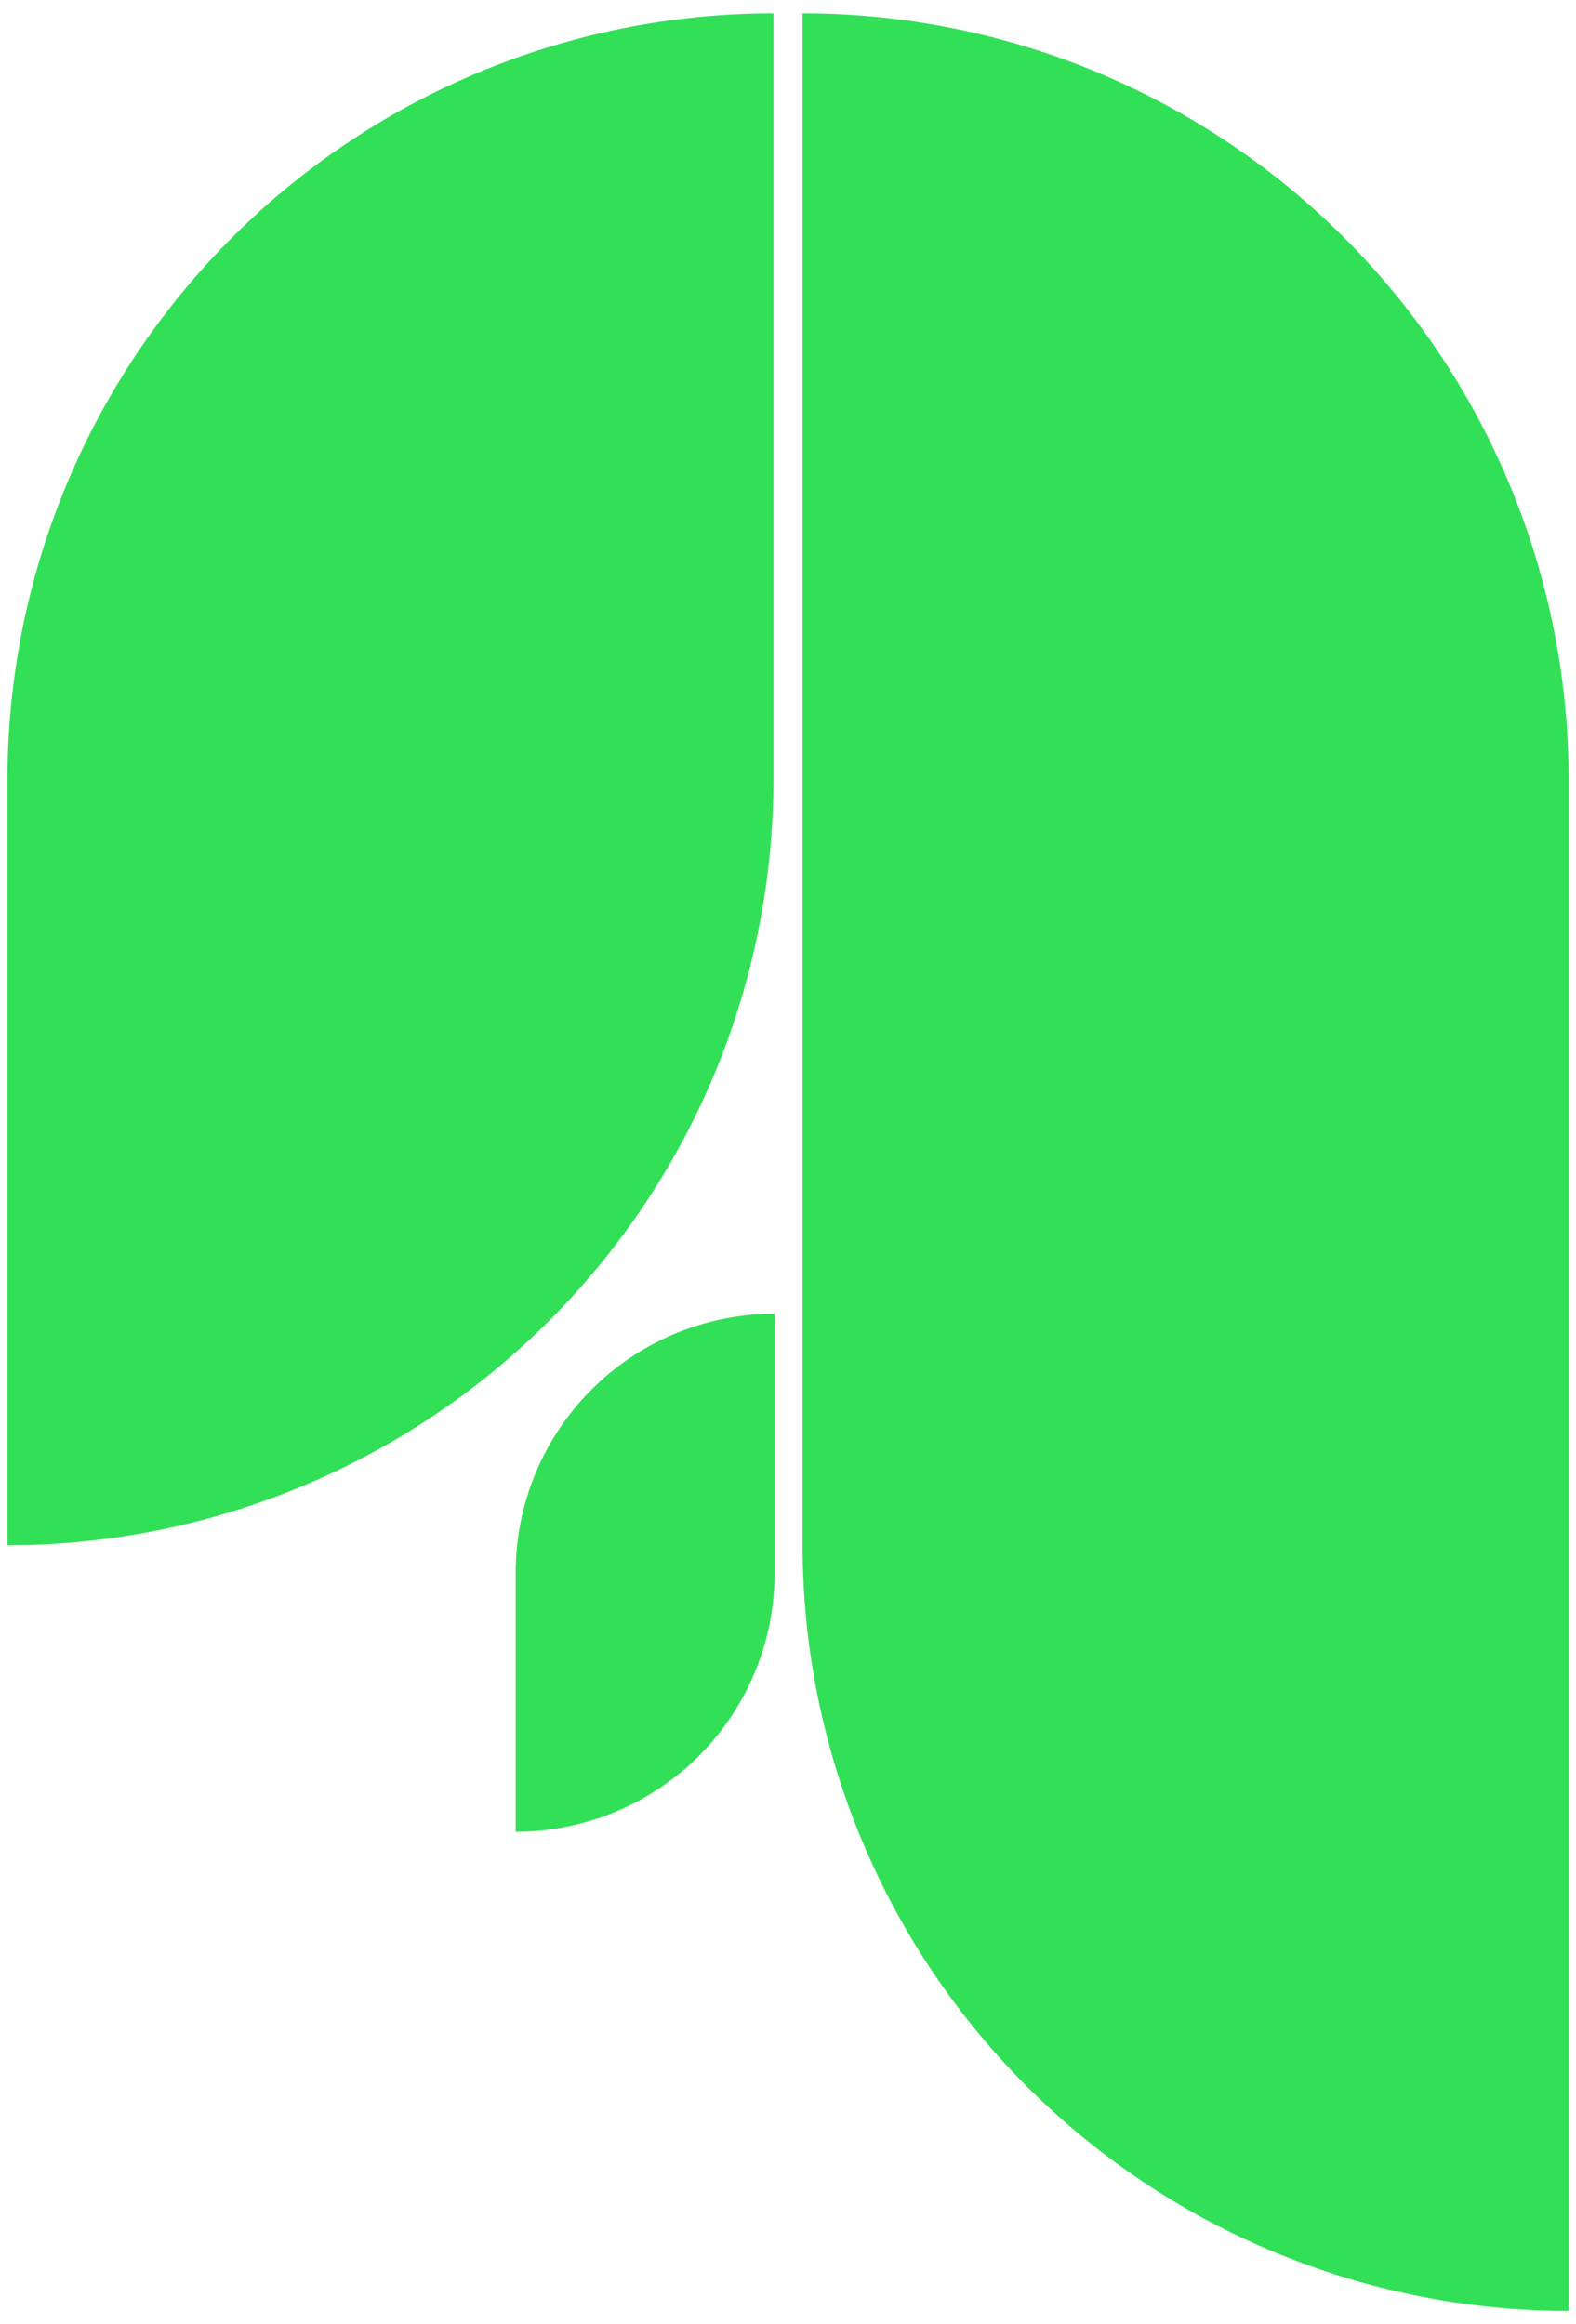
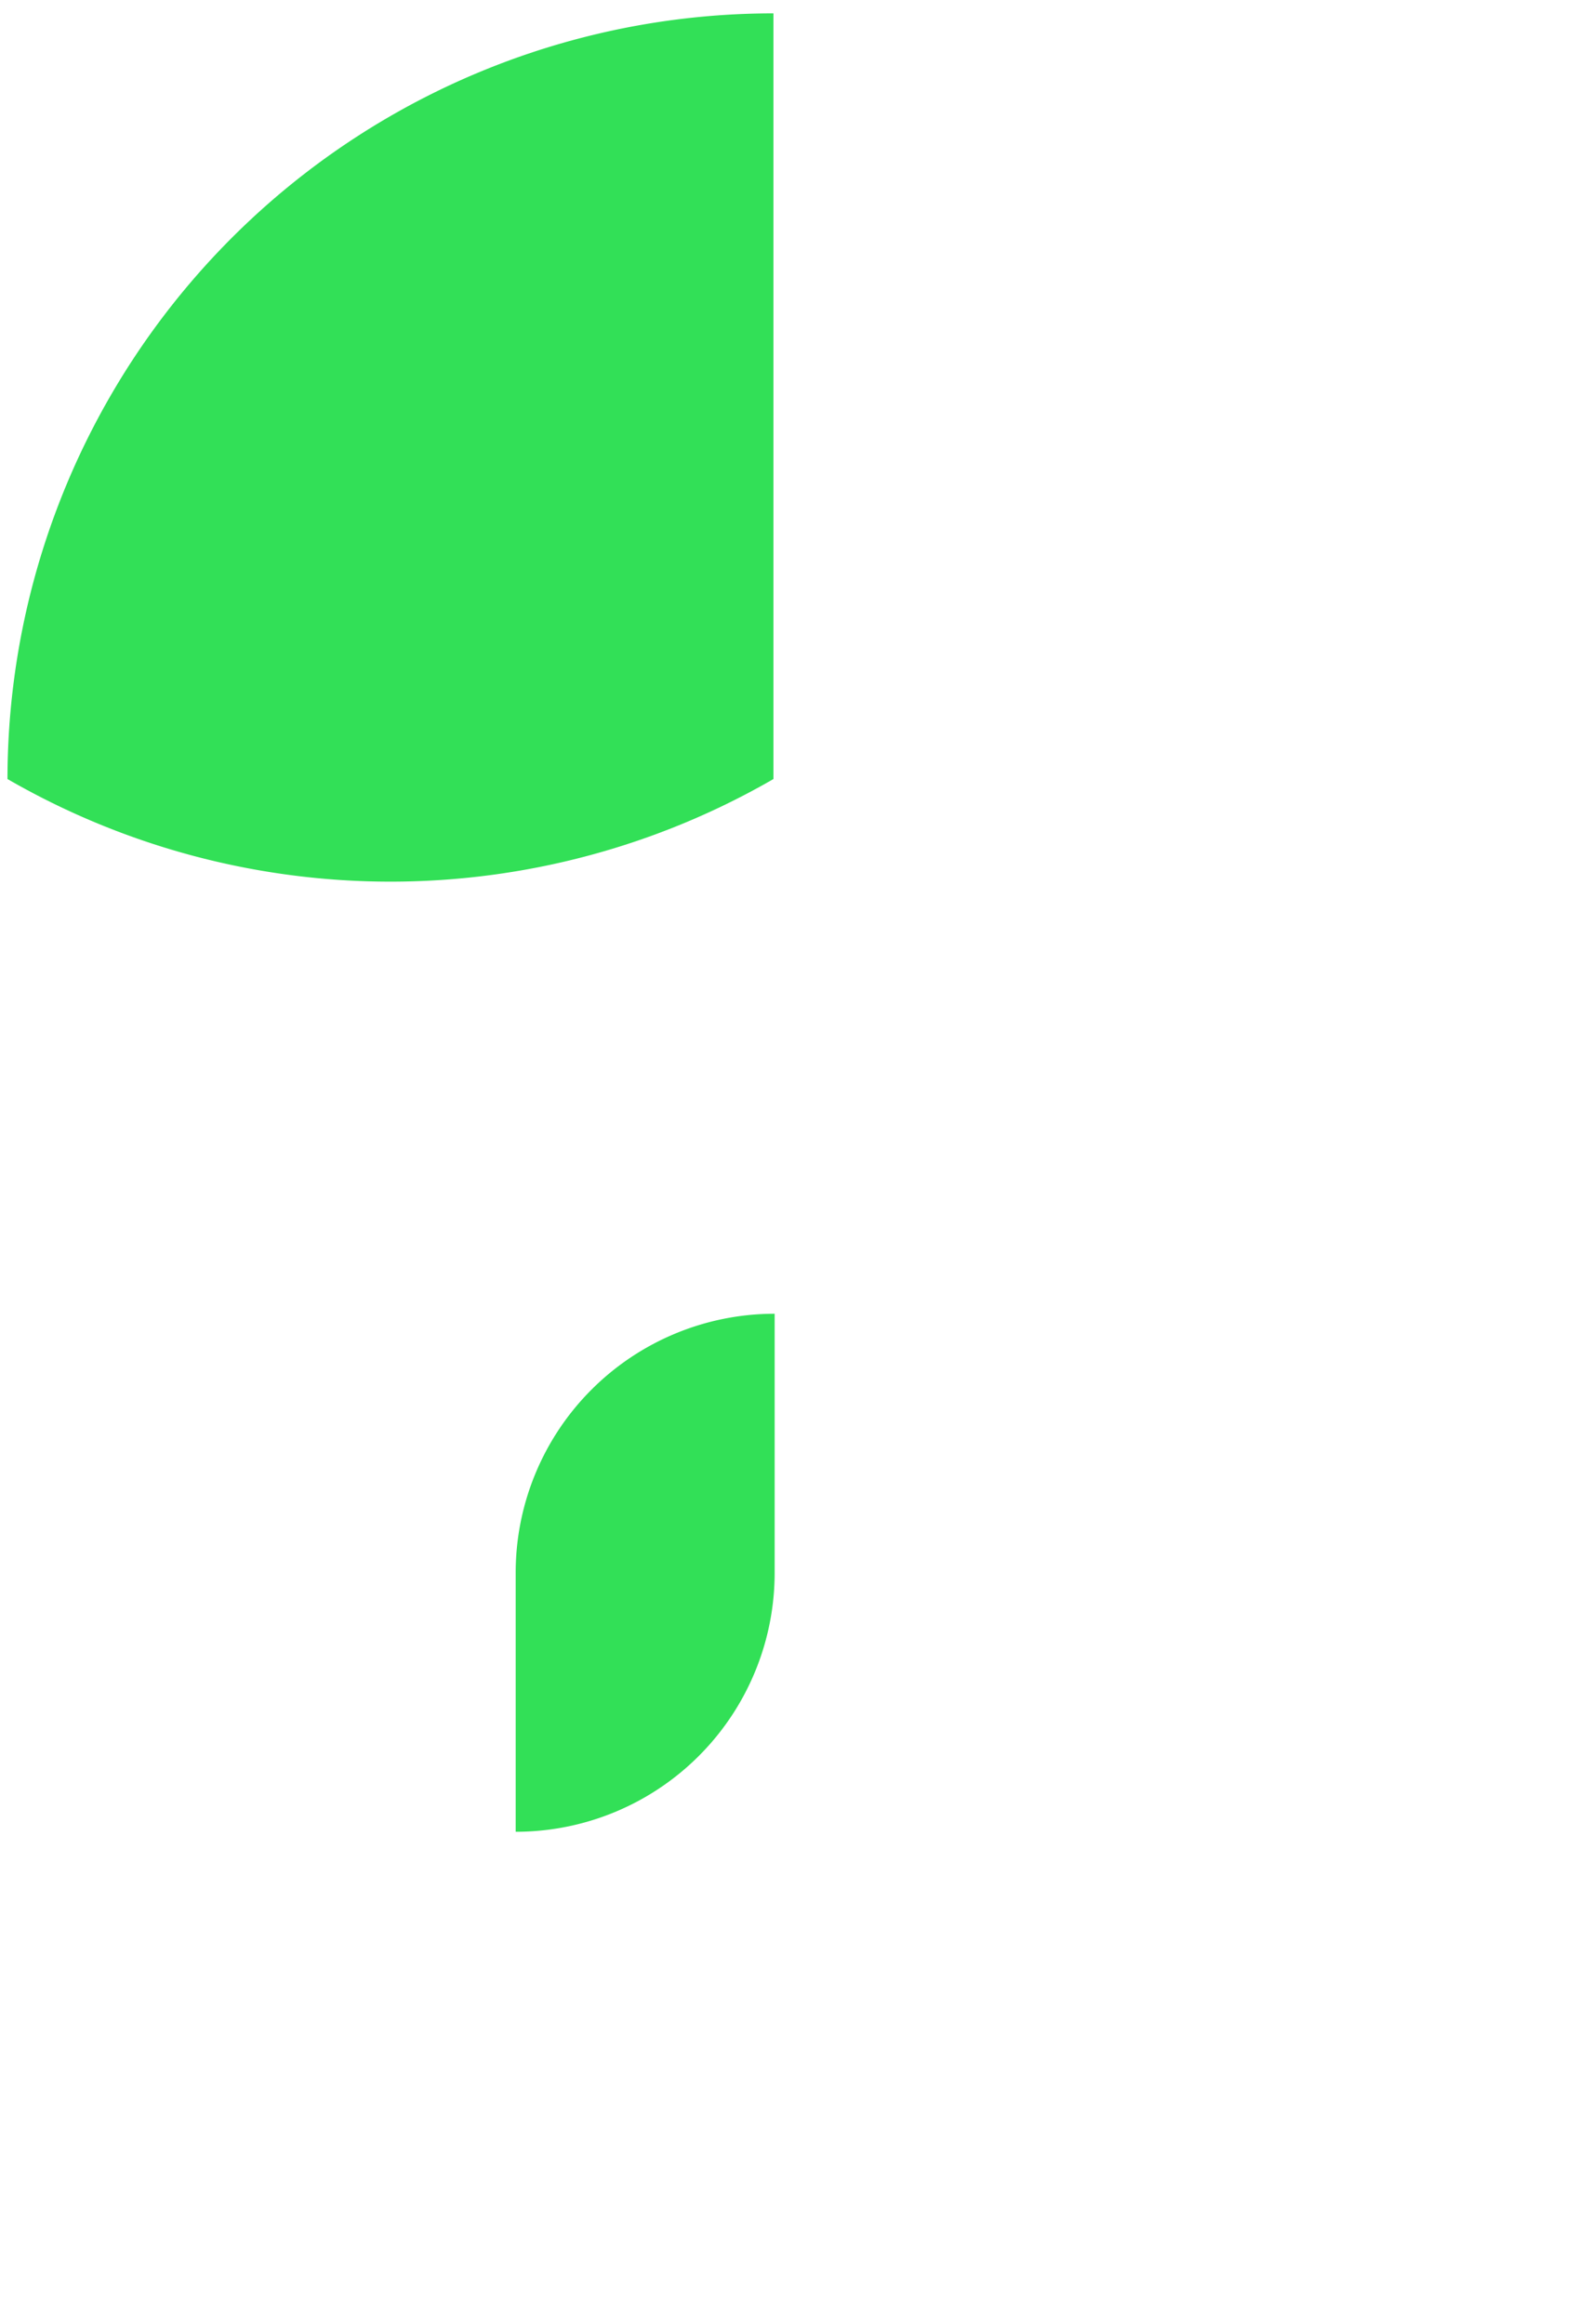
<svg xmlns="http://www.w3.org/2000/svg" id="Layer_1" data-name="Layer 1" viewBox="0 0 118 174">
  <defs>
    <style>.cls-1{fill:#32e057;}.cls-2{fill:#32e057;}</style>
  </defs>
  <title>Logo</title>
-   <path class="cls-1" d="M.56,58.32v57.36A57.36,57.36,0,0,0,57.91,58.32V1A57.36,57.36,0,0,0,.56,58.32Z" />
-   <path class="cls-2" d="M60.09,115.68V1a57.36,57.36,0,0,1,57.36,57.36V173A57.36,57.36,0,0,1,60.09,115.68Z" />
+   <path class="cls-1" d="M.56,58.32A57.36,57.36,0,0,0,57.91,58.32V1A57.36,57.36,0,0,0,.56,58.32Z" />
  <path class="cls-1" d="M38.61,117.74v19.39A19.38,19.38,0,0,0,58,117.74V98.35A19.39,19.39,0,0,0,38.61,117.74Z" />
</svg>